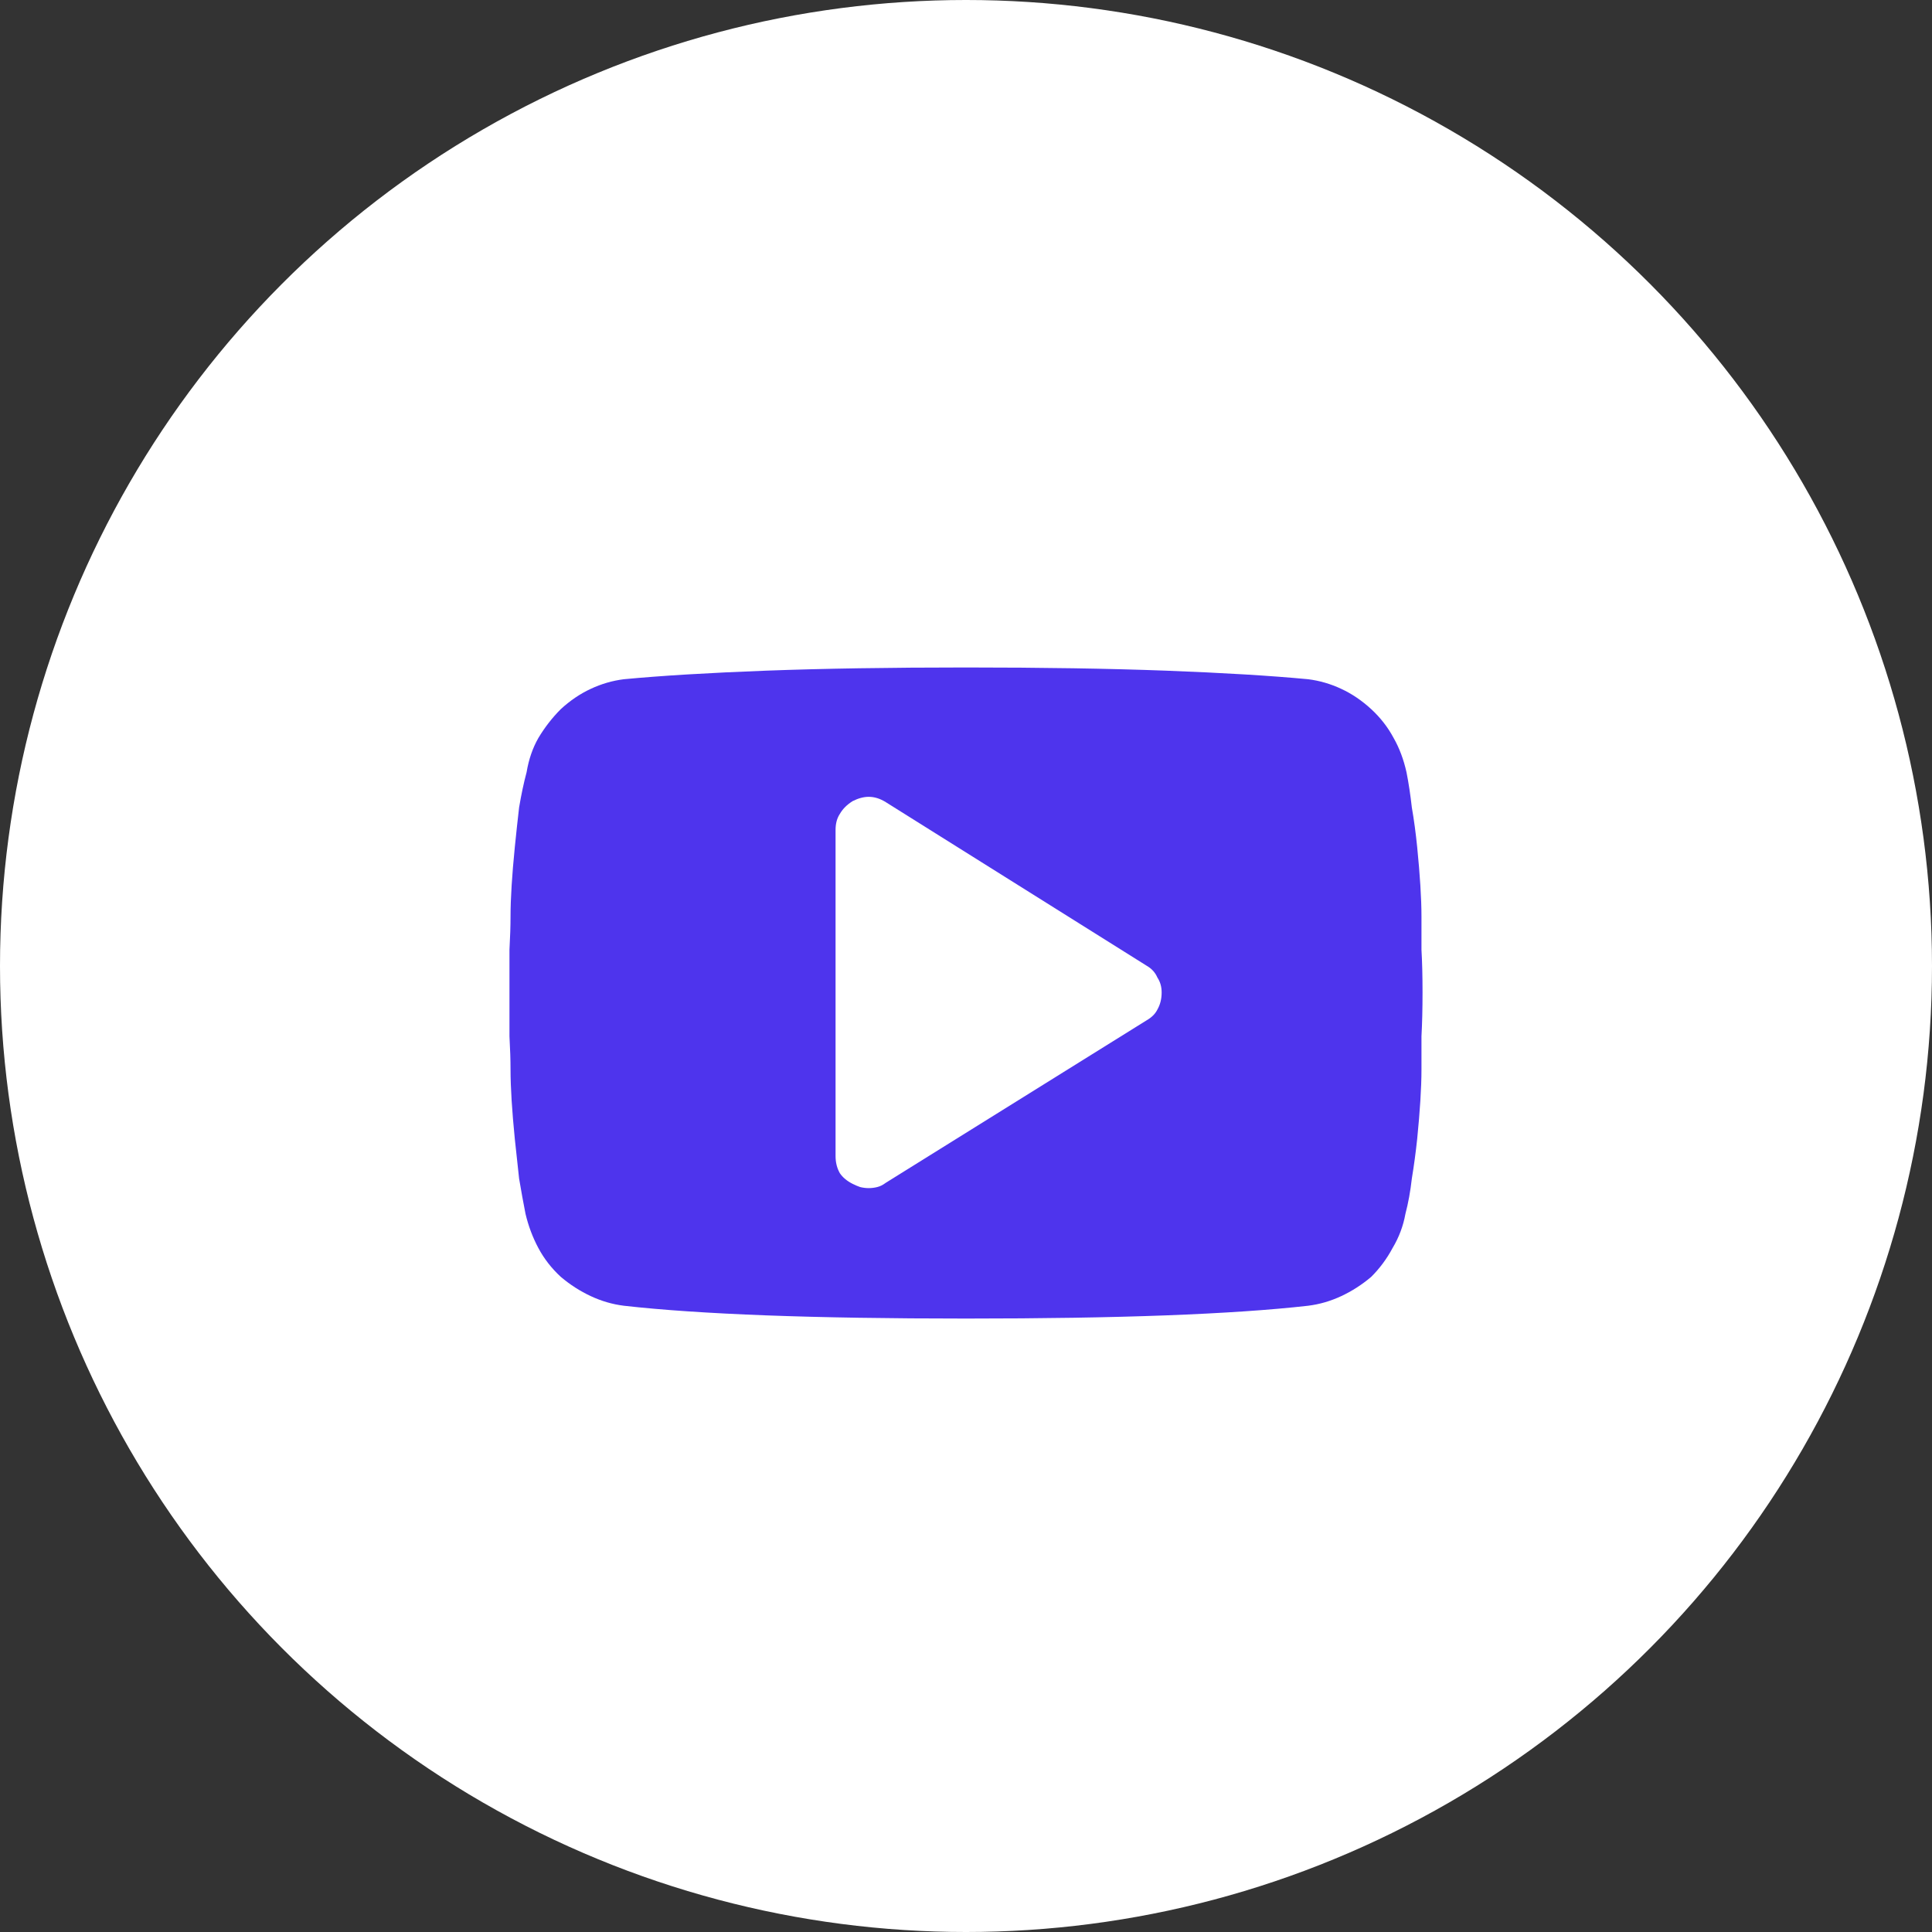
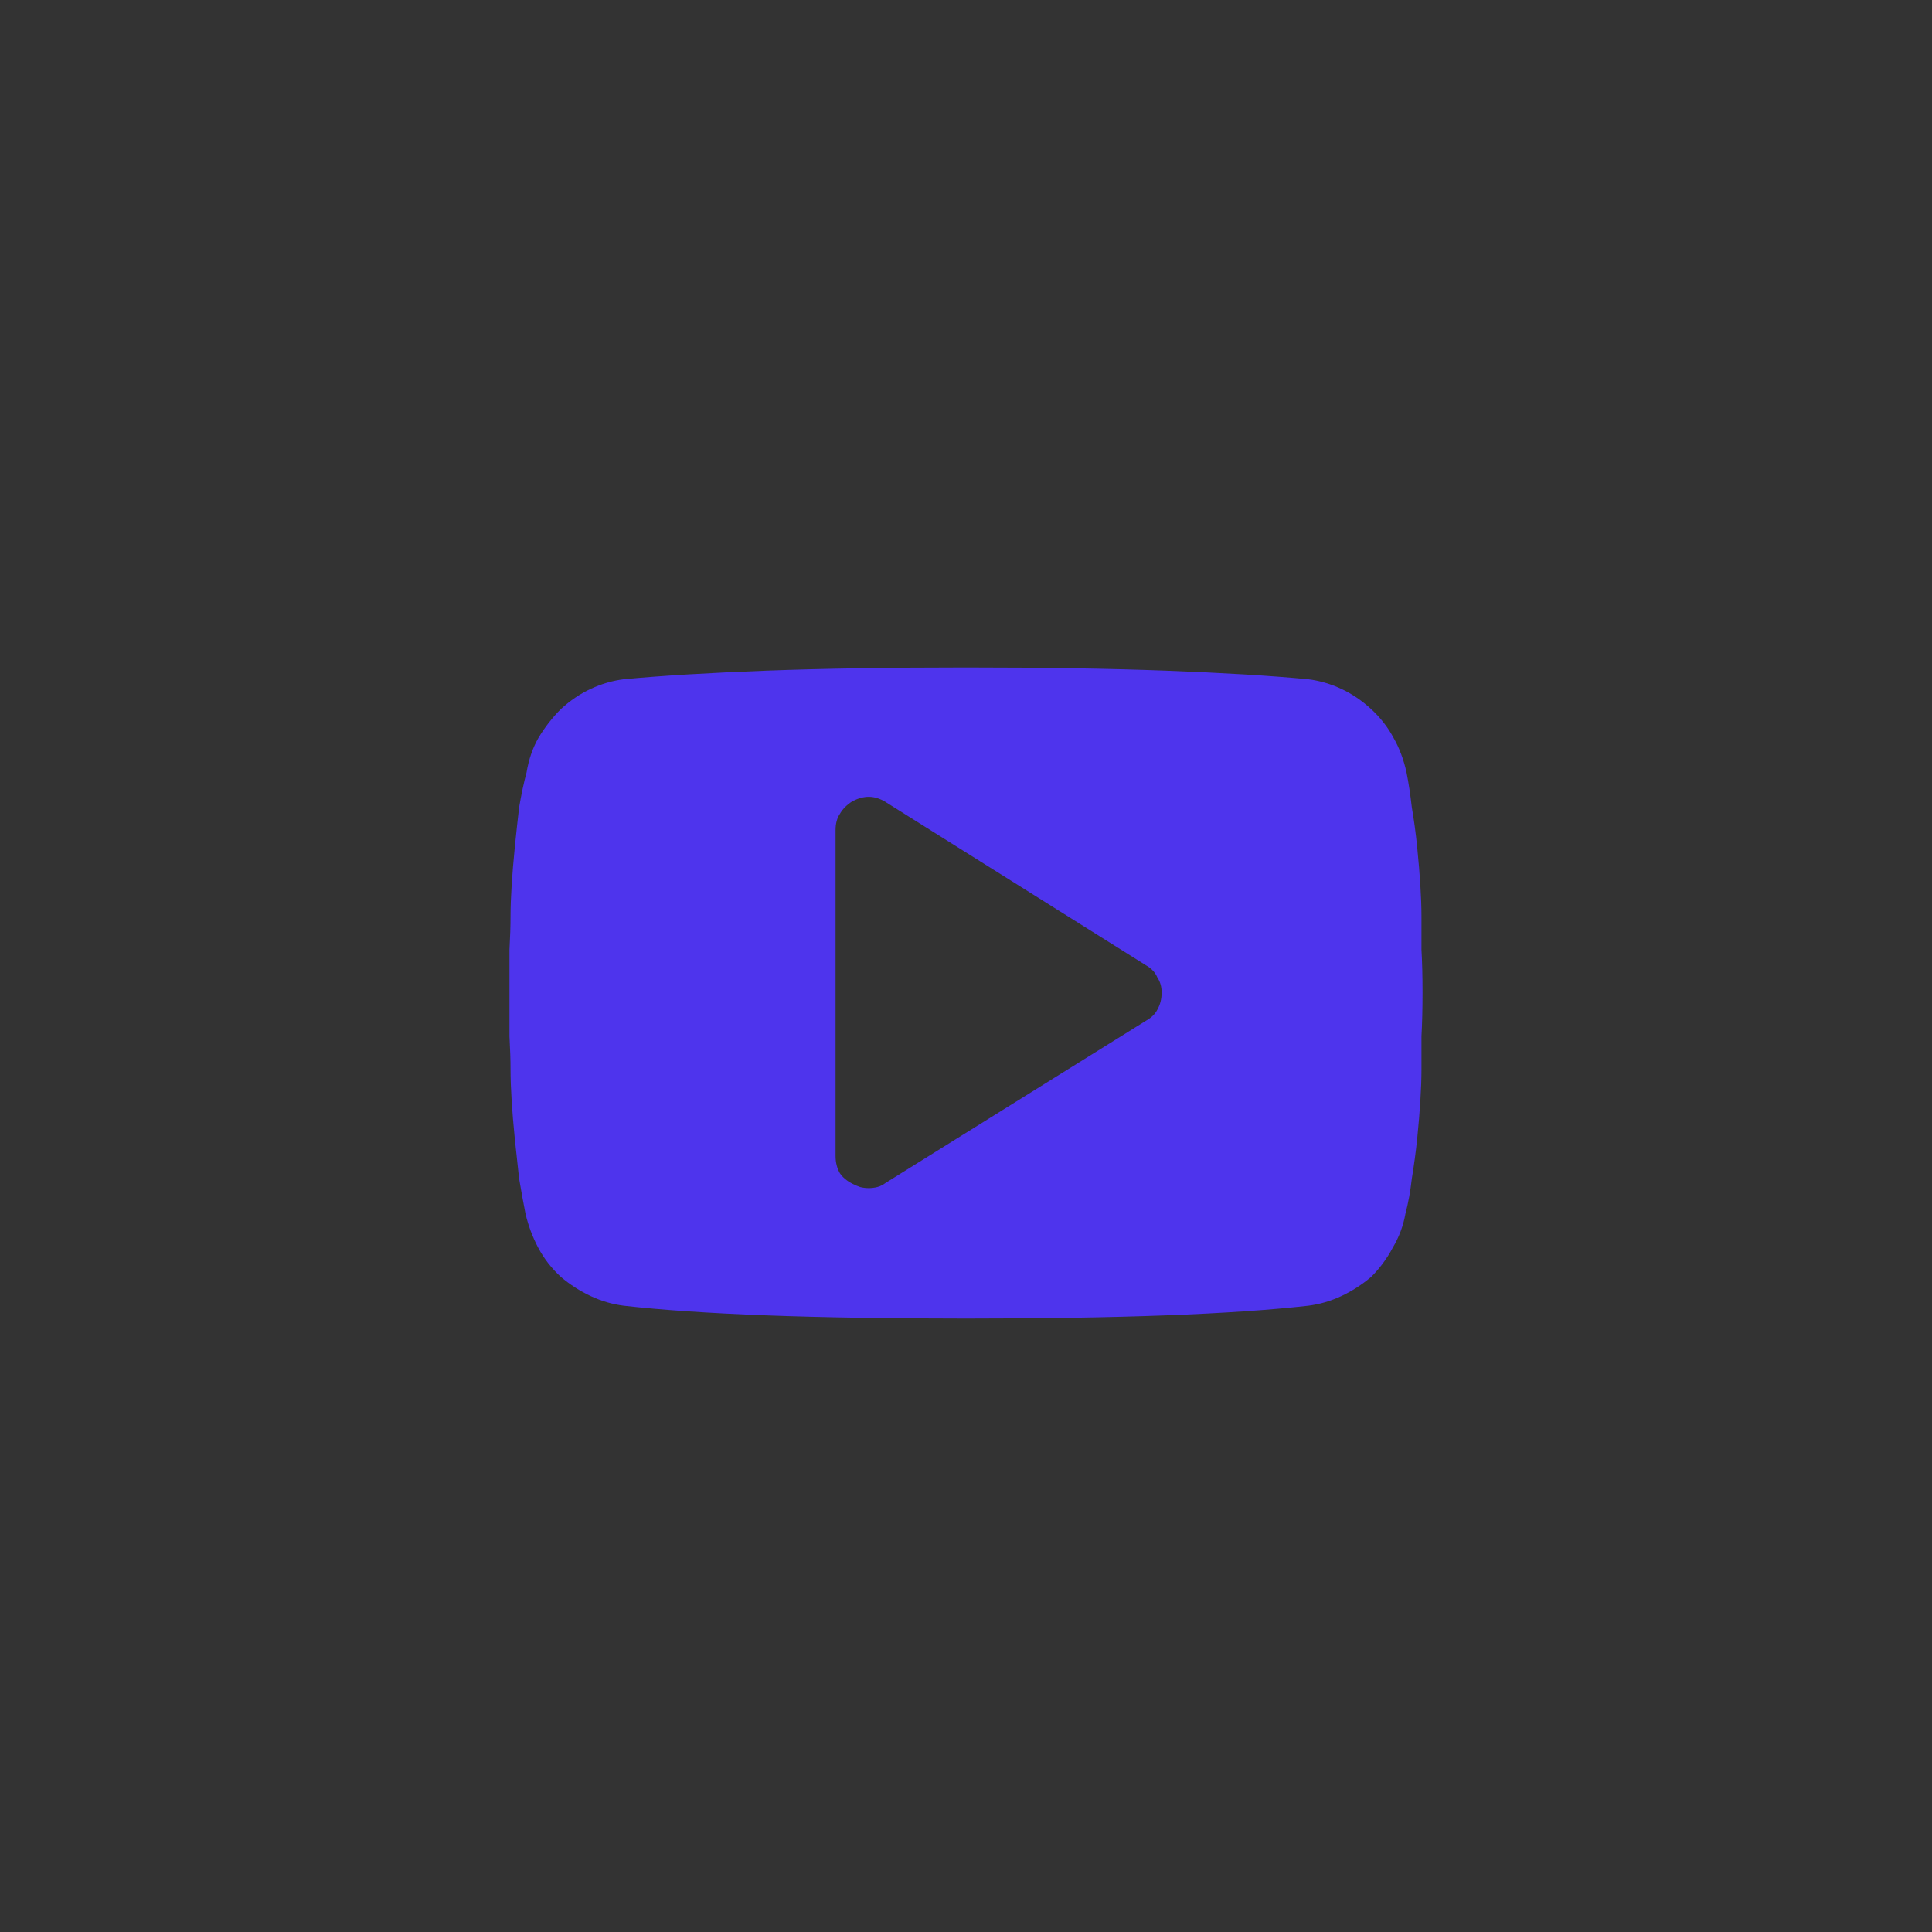
<svg xmlns="http://www.w3.org/2000/svg" width="60" height="60" viewBox="0 0 60 60" fill="none">
  <rect x="0" y="0" width="60" height="60" fill="#333333" stroke="none" />
-   <circle cx="30" cy="30" r="30" fill="white" />
  <path d="M36.076 30.822C36.076 30.645 36.032 30.49 35.943 30.357C35.877 30.203 35.766 30.081 35.611 29.992L27.51 24.912C27.333 24.801 27.156 24.746 26.979 24.746C26.824 24.746 26.658 24.79 26.48 24.879C26.303 24.99 26.171 25.122 26.082 25.277C25.994 25.41 25.949 25.576 25.949 25.775V35.902C25.949 36.102 25.994 36.279 26.082 36.434C26.171 36.566 26.303 36.677 26.48 36.766C26.569 36.81 26.646 36.843 26.713 36.865C26.801 36.887 26.89 36.898 26.979 36.898C27.067 36.898 27.156 36.887 27.244 36.865C27.333 36.843 27.421 36.799 27.51 36.732L35.611 31.686C35.766 31.597 35.877 31.486 35.943 31.354C36.032 31.199 36.076 31.021 36.076 30.822ZM44.178 30.822C44.178 31.331 44.167 31.785 44.145 32.184C44.145 32.582 44.145 32.925 44.145 33.213C44.145 33.501 44.133 33.822 44.111 34.176C44.089 34.53 44.056 34.928 44.012 35.371C43.967 35.792 43.912 36.201 43.846 36.6C43.801 36.998 43.735 37.363 43.647 37.695C43.58 38.072 43.447 38.426 43.248 38.758C43.071 39.09 42.85 39.389 42.584 39.654C42.296 39.898 41.986 40.097 41.654 40.252C41.322 40.407 40.979 40.507 40.625 40.551C39.452 40.684 37.98 40.783 36.209 40.85C34.438 40.916 32.368 40.949 30 40.949C27.631 40.949 25.562 40.916 23.791 40.85C22.02 40.783 20.548 40.684 19.375 40.551C19.021 40.507 18.678 40.407 18.346 40.252C18.014 40.097 17.704 39.898 17.416 39.654C17.128 39.389 16.896 39.09 16.719 38.758C16.542 38.426 16.409 38.072 16.32 37.695C16.254 37.363 16.188 36.998 16.121 36.6C16.077 36.201 16.033 35.792 15.988 35.371C15.944 34.928 15.911 34.53 15.889 34.176C15.867 33.822 15.855 33.501 15.855 33.213C15.855 32.925 15.844 32.582 15.822 32.184C15.822 31.785 15.822 31.331 15.822 30.822C15.822 30.313 15.822 29.87 15.822 29.494C15.844 29.096 15.855 28.753 15.855 28.465C15.855 28.177 15.867 27.856 15.889 27.502C15.911 27.148 15.944 26.749 15.988 26.307C16.033 25.864 16.077 25.454 16.121 25.078C16.188 24.68 16.265 24.314 16.354 23.982C16.42 23.584 16.542 23.23 16.719 22.92C16.918 22.588 17.15 22.289 17.416 22.023C17.704 21.758 18.014 21.547 18.346 21.393C18.678 21.238 19.021 21.138 19.375 21.094C20.548 20.983 22.02 20.895 23.791 20.828C25.562 20.762 27.631 20.729 30 20.729C32.368 20.729 34.438 20.762 36.209 20.828C37.98 20.895 39.452 20.983 40.625 21.094C40.979 21.138 41.322 21.238 41.654 21.393C41.986 21.547 42.296 21.758 42.584 22.023C42.872 22.289 43.104 22.588 43.281 22.92C43.458 23.23 43.591 23.584 43.68 23.982C43.746 24.314 43.801 24.68 43.846 25.078C43.912 25.454 43.967 25.864 44.012 26.307C44.056 26.749 44.089 27.148 44.111 27.502C44.133 27.856 44.145 28.177 44.145 28.465C44.145 28.753 44.145 29.096 44.145 29.494C44.167 29.87 44.178 30.313 44.178 30.822Z" fill="#4E34ED" />
</svg>